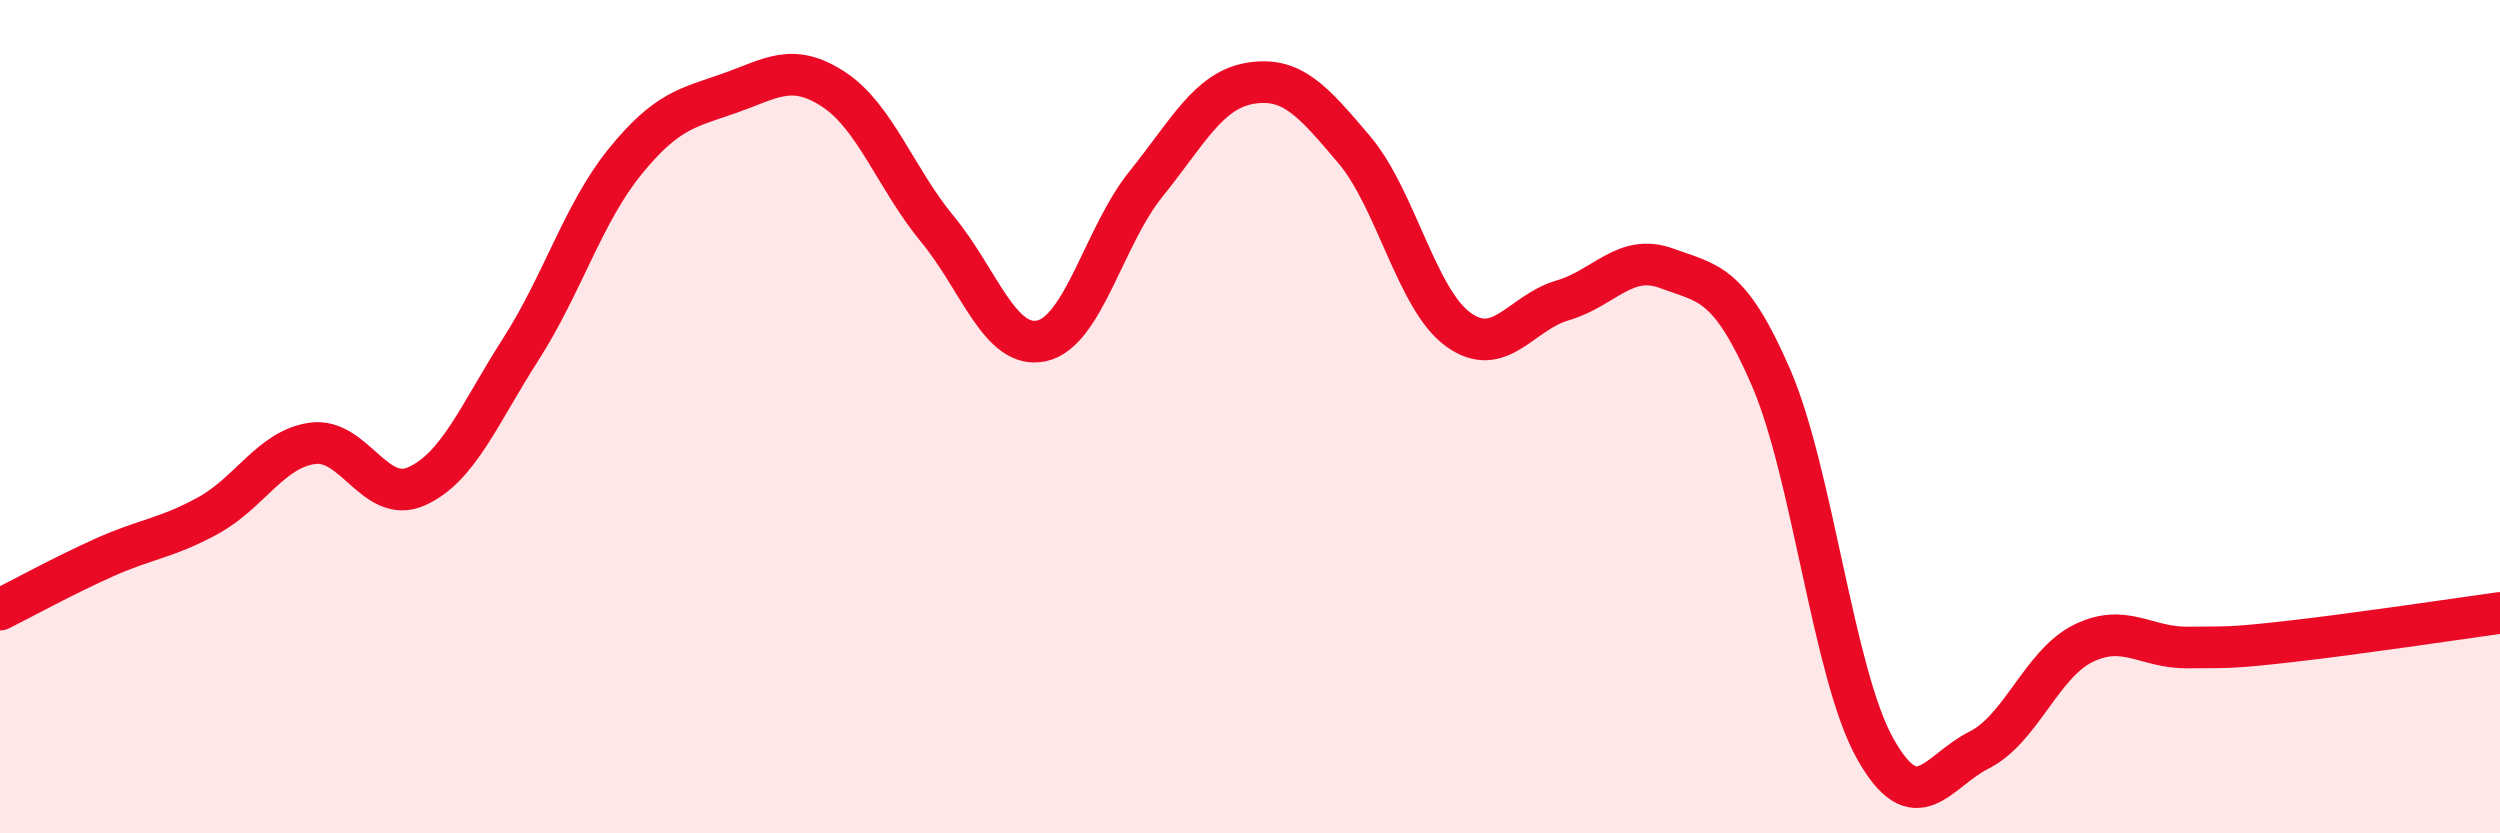
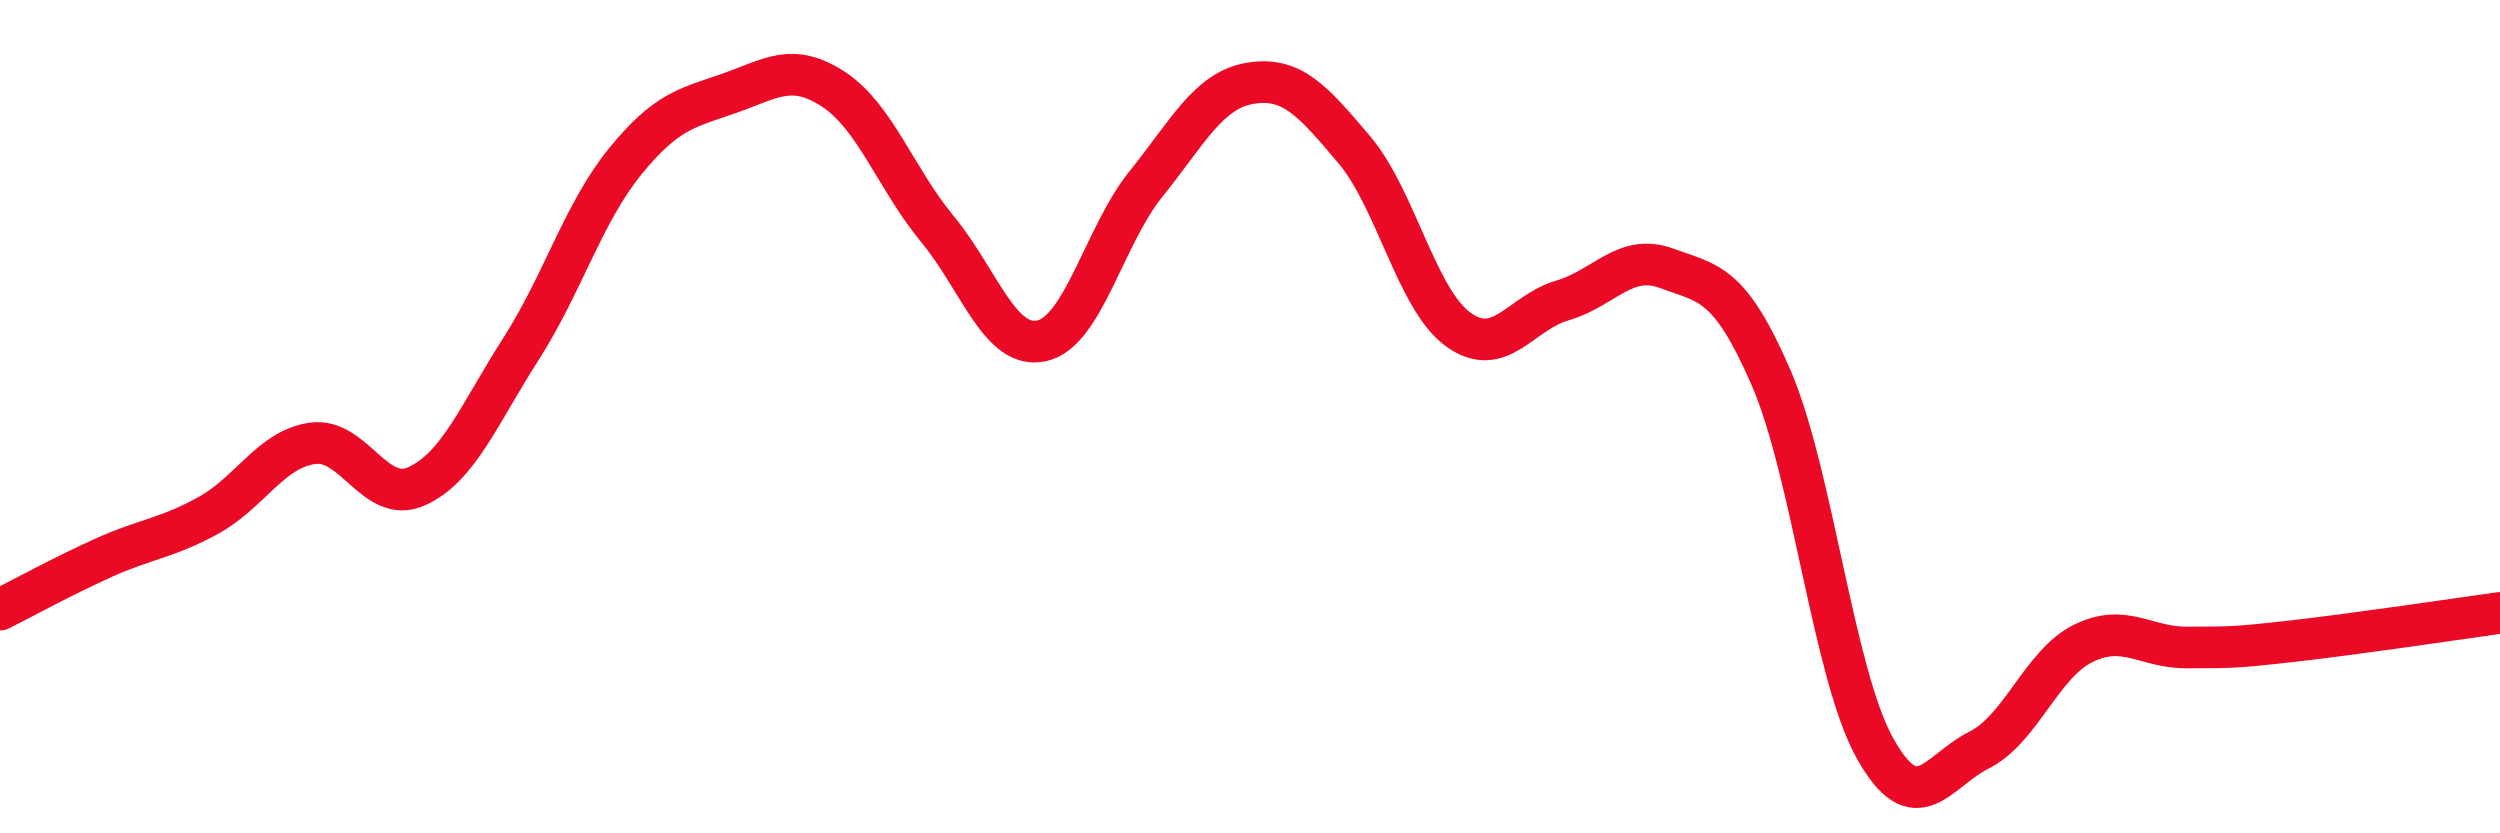
<svg xmlns="http://www.w3.org/2000/svg" width="60" height="20" viewBox="0 0 60 20">
-   <path d="M 0,14.63 C 0.5,14.38 1.5,13.83 2.5,13.38 C 3.5,12.93 4,12.92 5,12.37 C 6,11.82 6.5,10.78 7.5,10.64 C 8.5,10.5 9,12.12 10,11.67 C 11,11.22 11.5,9.94 12.5,8.38 C 13.5,6.82 14,5.11 15,3.88 C 16,2.65 16.5,2.59 17.5,2.24 C 18.5,1.89 19,1.49 20,2.14 C 21,2.79 21.5,4.29 22.5,5.5 C 23.5,6.71 24,8.4 25,8.18 C 26,7.96 26.5,5.66 27.5,4.42 C 28.5,3.18 29,2.17 30,2 C 31,1.83 31.5,2.41 32.5,3.59 C 33.5,4.77 34,7.19 35,7.91 C 36,8.63 36.5,7.5 37.5,7.21 C 38.5,6.92 39,6.07 40,6.44 C 41,6.81 41.5,6.75 42.5,9.05 C 43.5,11.35 44,16.17 45,17.96 C 46,19.75 46.5,18.5 47.5,18 C 48.5,17.5 49,15.93 50,15.44 C 51,14.95 51.5,15.55 52.5,15.54 C 53.5,15.53 53.5,15.56 55,15.39 C 56.5,15.22 59,14.85 60,14.71L60 20L0 20Z" fill="#EB0A25" opacity="0.1" stroke-linecap="round" stroke-linejoin="round" />
  <path d="M 0,14.63 C 0.5,14.38 1.5,13.83 2.5,13.38 C 3.5,12.93 4,12.92 5,12.37 C 6,11.82 6.5,10.78 7.5,10.64 C 8.5,10.5 9,12.12 10,11.67 C 11,11.22 11.5,9.94 12.5,8.38 C 13.5,6.82 14,5.11 15,3.88 C 16,2.65 16.5,2.59 17.5,2.24 C 18.5,1.89 19,1.49 20,2.14 C 21,2.79 21.5,4.29 22.5,5.5 C 23.5,6.71 24,8.4 25,8.18 C 26,7.96 26.5,5.66 27.5,4.42 C 28.5,3.18 29,2.17 30,2 C 31,1.83 31.5,2.41 32.5,3.59 C 33.5,4.77 34,7.19 35,7.91 C 36,8.63 36.5,7.5 37.5,7.21 C 38.5,6.92 39,6.07 40,6.44 C 41,6.81 41.5,6.75 42.5,9.05 C 43.5,11.35 44,16.17 45,17.96 C 46,19.75 46.5,18.5 47.5,18 C 48.5,17.5 49,15.93 50,15.44 C 51,14.95 51.5,15.55 52.5,15.54 C 53.5,15.53 53.5,15.56 55,15.39 C 56.5,15.22 59,14.85 60,14.71" stroke="#EB0A25" stroke-width="1" fill="none" stroke-linecap="round" stroke-linejoin="round" />
</svg>